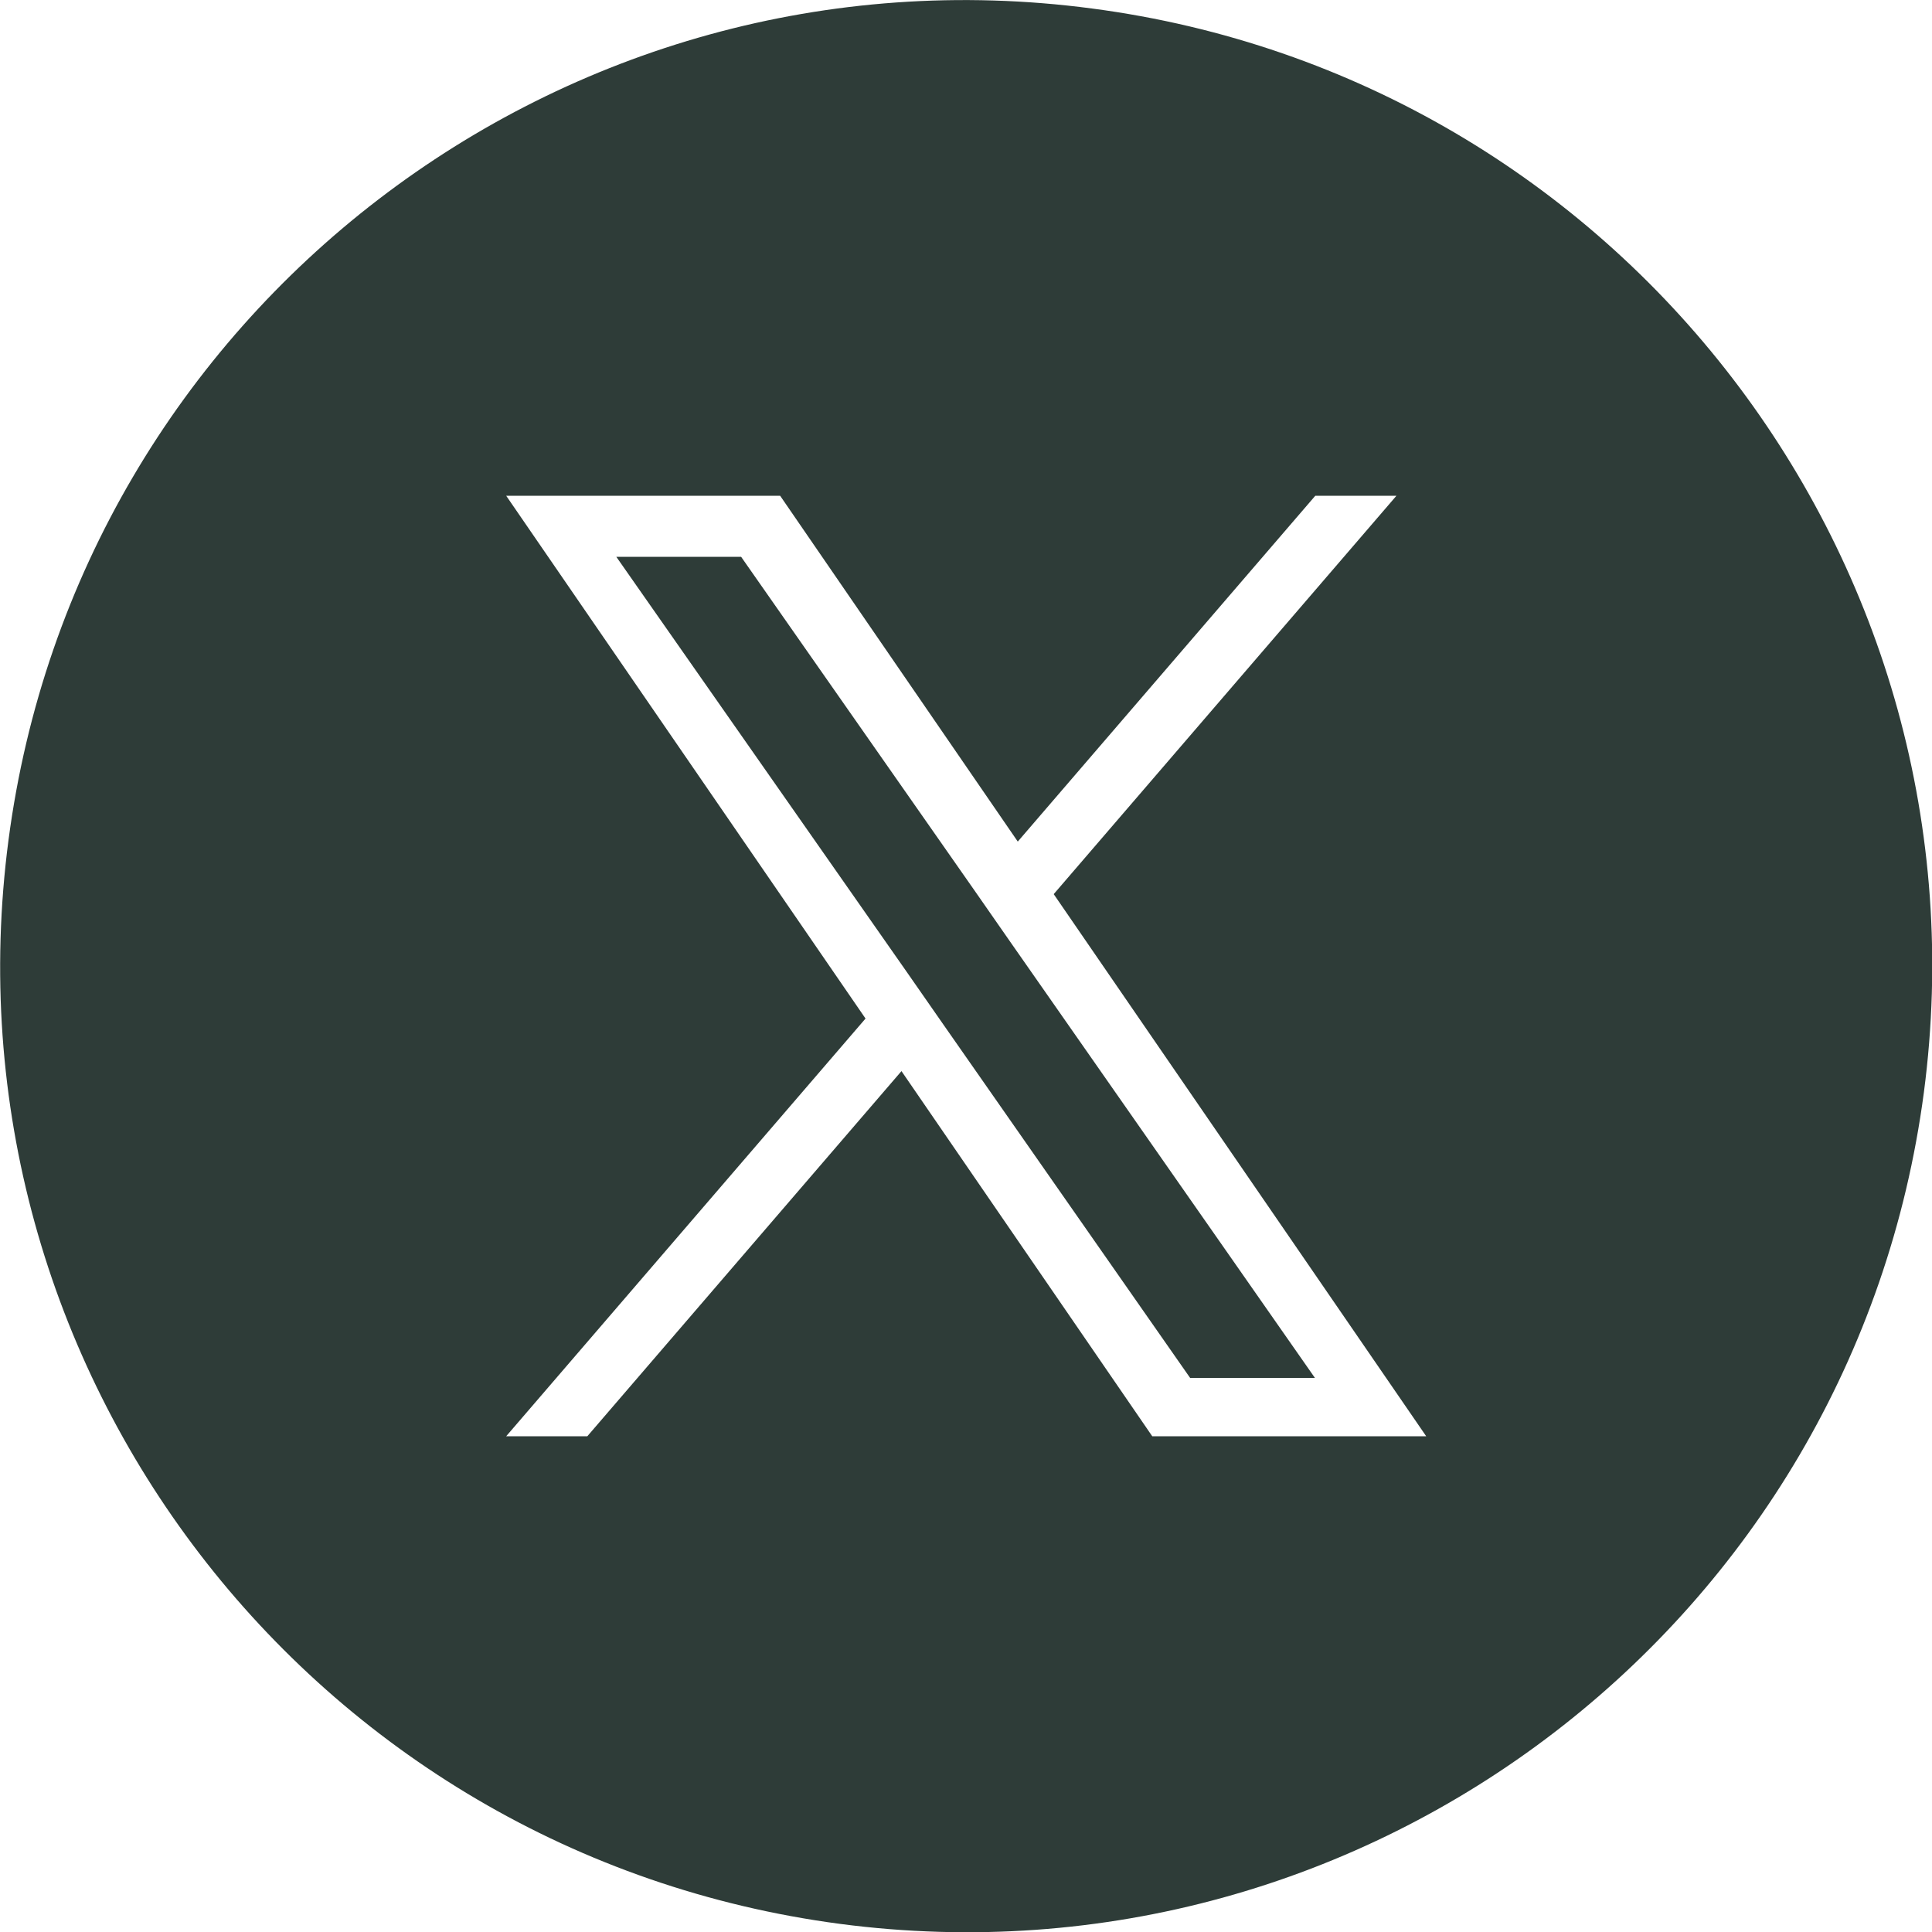
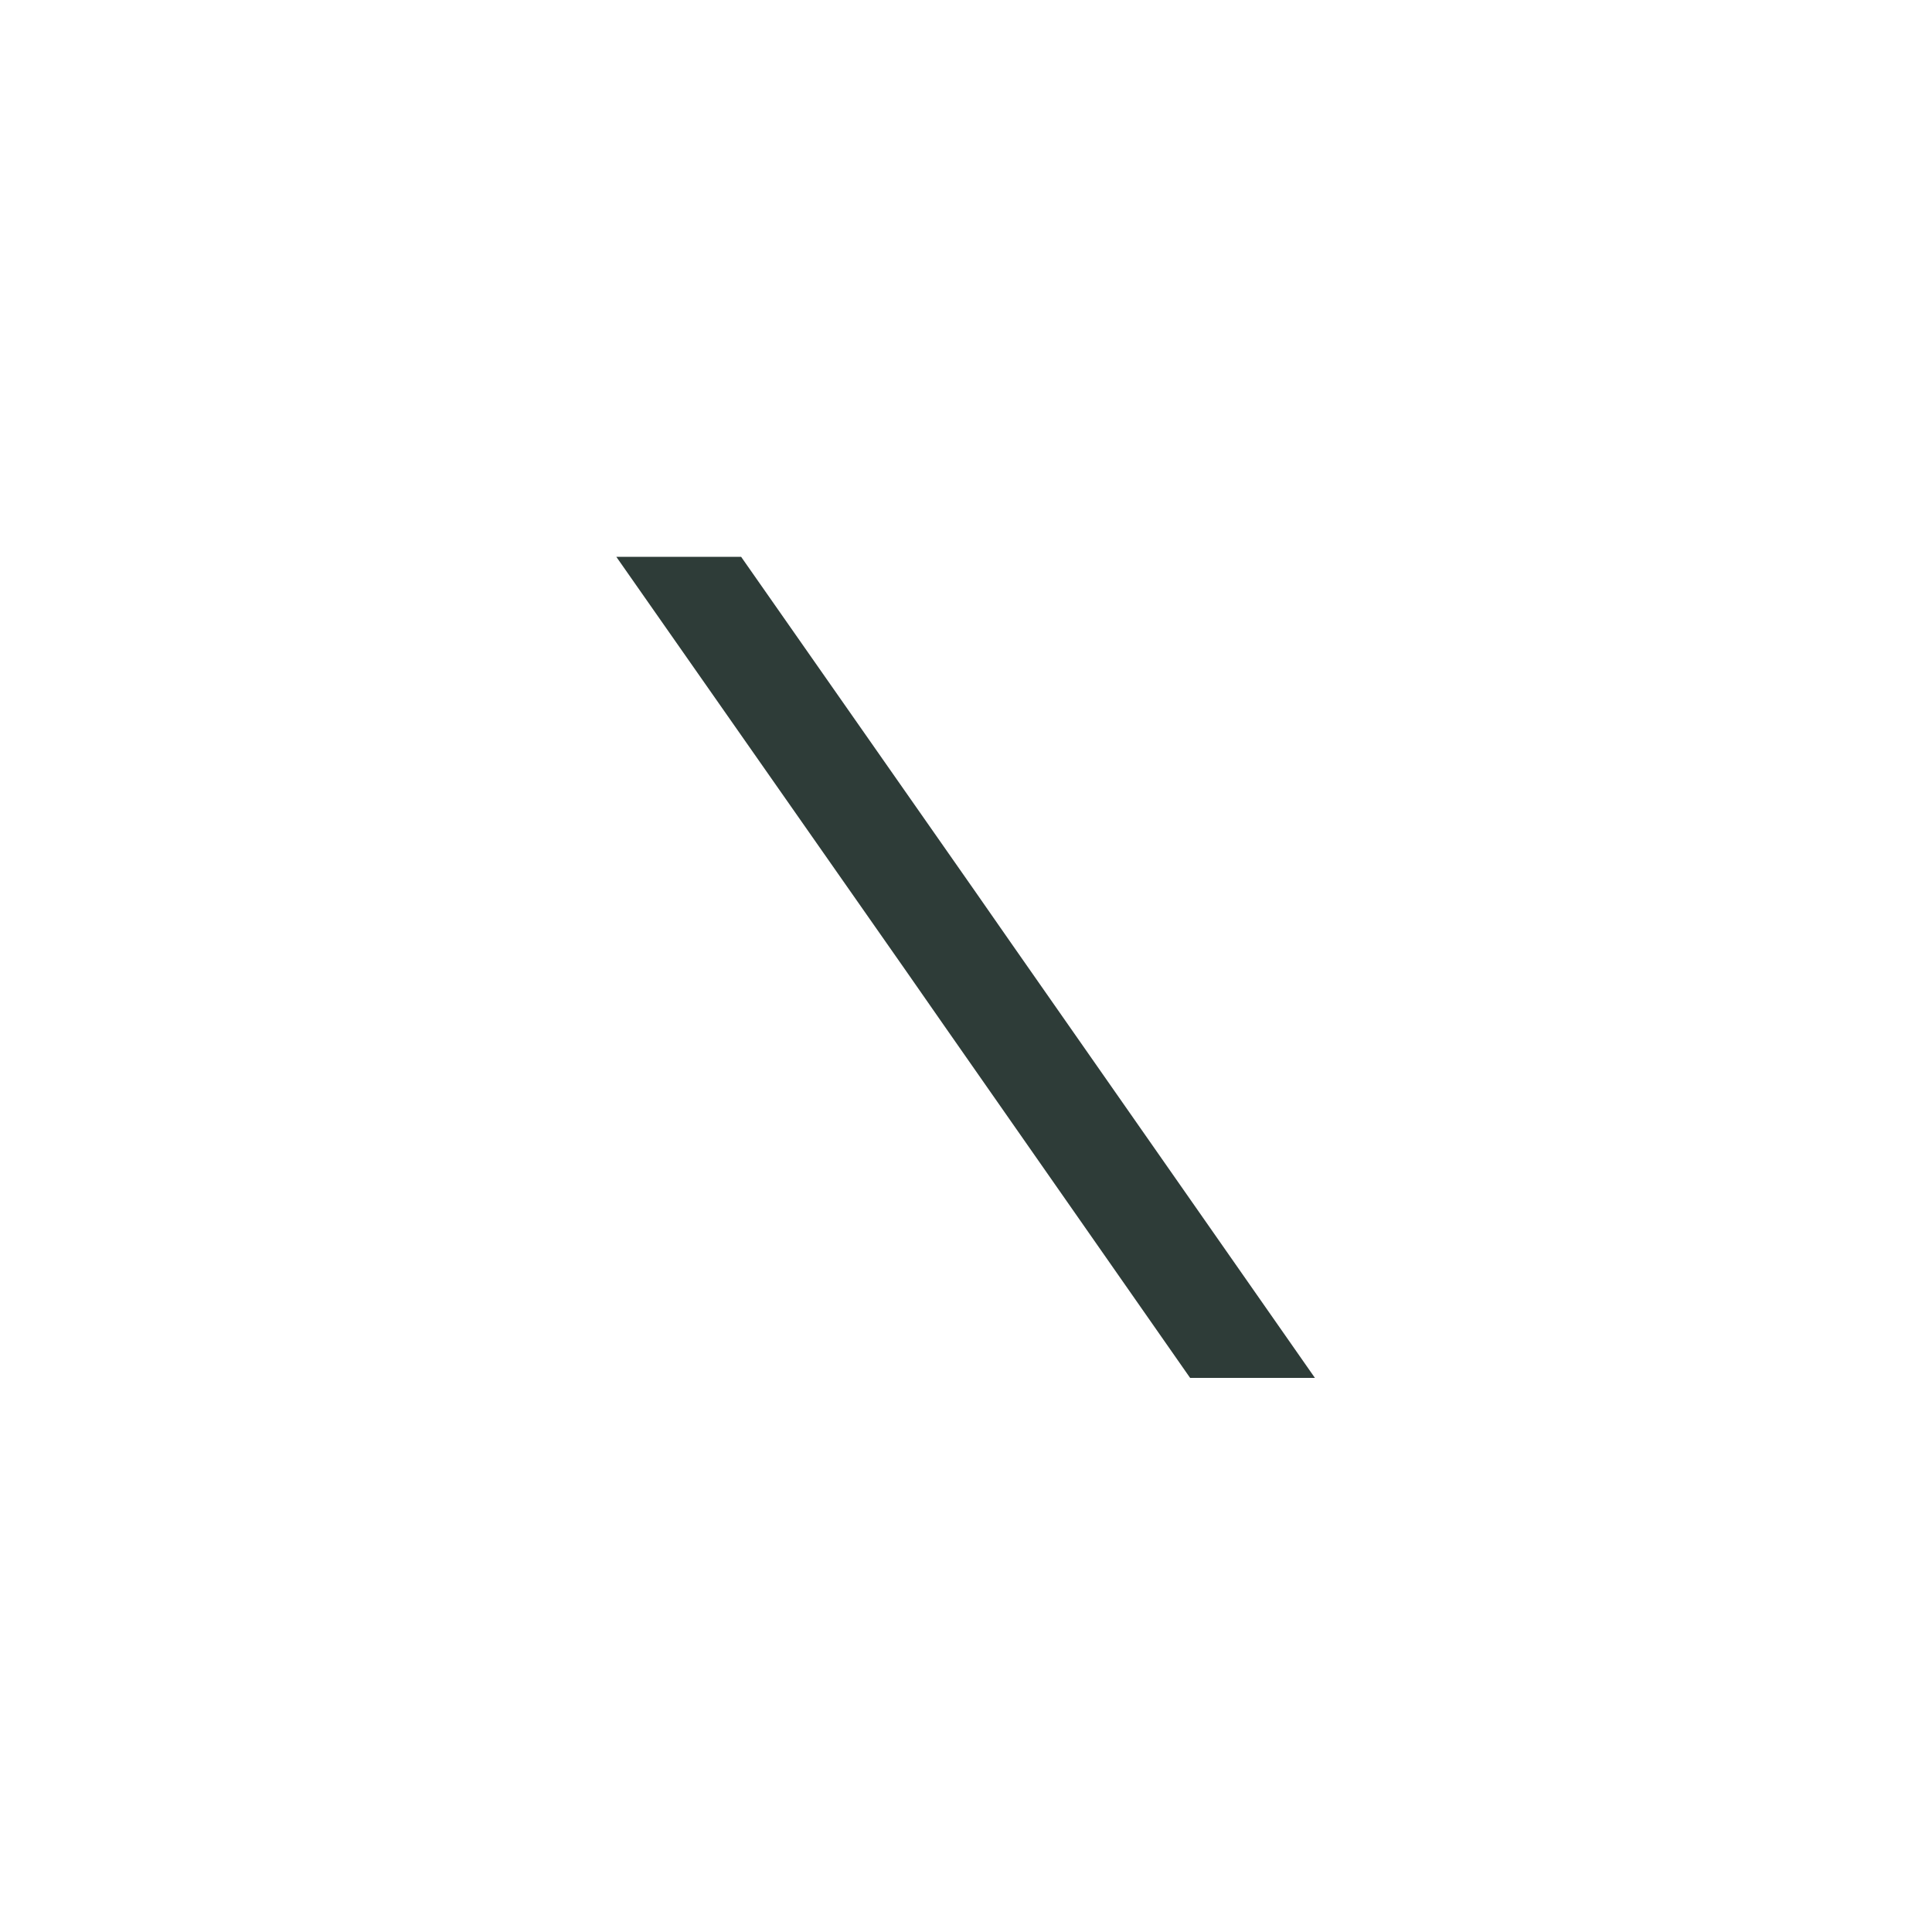
<svg xmlns="http://www.w3.org/2000/svg" id="Layer_1" data-name="Layer 1" viewBox="0 0 50 50">
  <defs>
    <style>
      .cls-1 {
        fill: #2e3c38;
      }
    </style>
  </defs>
  <polygon class="cls-1" points="25.23 23.06 19.18 14.41 15.95 14.41 23.45 25.13 24.39 26.48 24.39 26.48 30.8 35.66 34.03 35.66 26.17 24.41 25.23 23.06" />
-   <path class="cls-1" d="M28.26.22C14.58-1.59,2.02,8.05.22,21.74c-1.8,13.69,7.83,26.24,21.52,28.05,13.69,1.8,26.24-7.83,28.05-21.52C51.59,14.58,41.95,2.02,28.26.22ZM29.82,37.17l-6.49-9.45-8.13,9.45h-2.1l9.3-10.81-9.3-13.53h7.09l6.15,8.95,7.7-8.95h2.1l-8.87,10.31h0l9.64,14.03h-7.09Z" />
</svg>